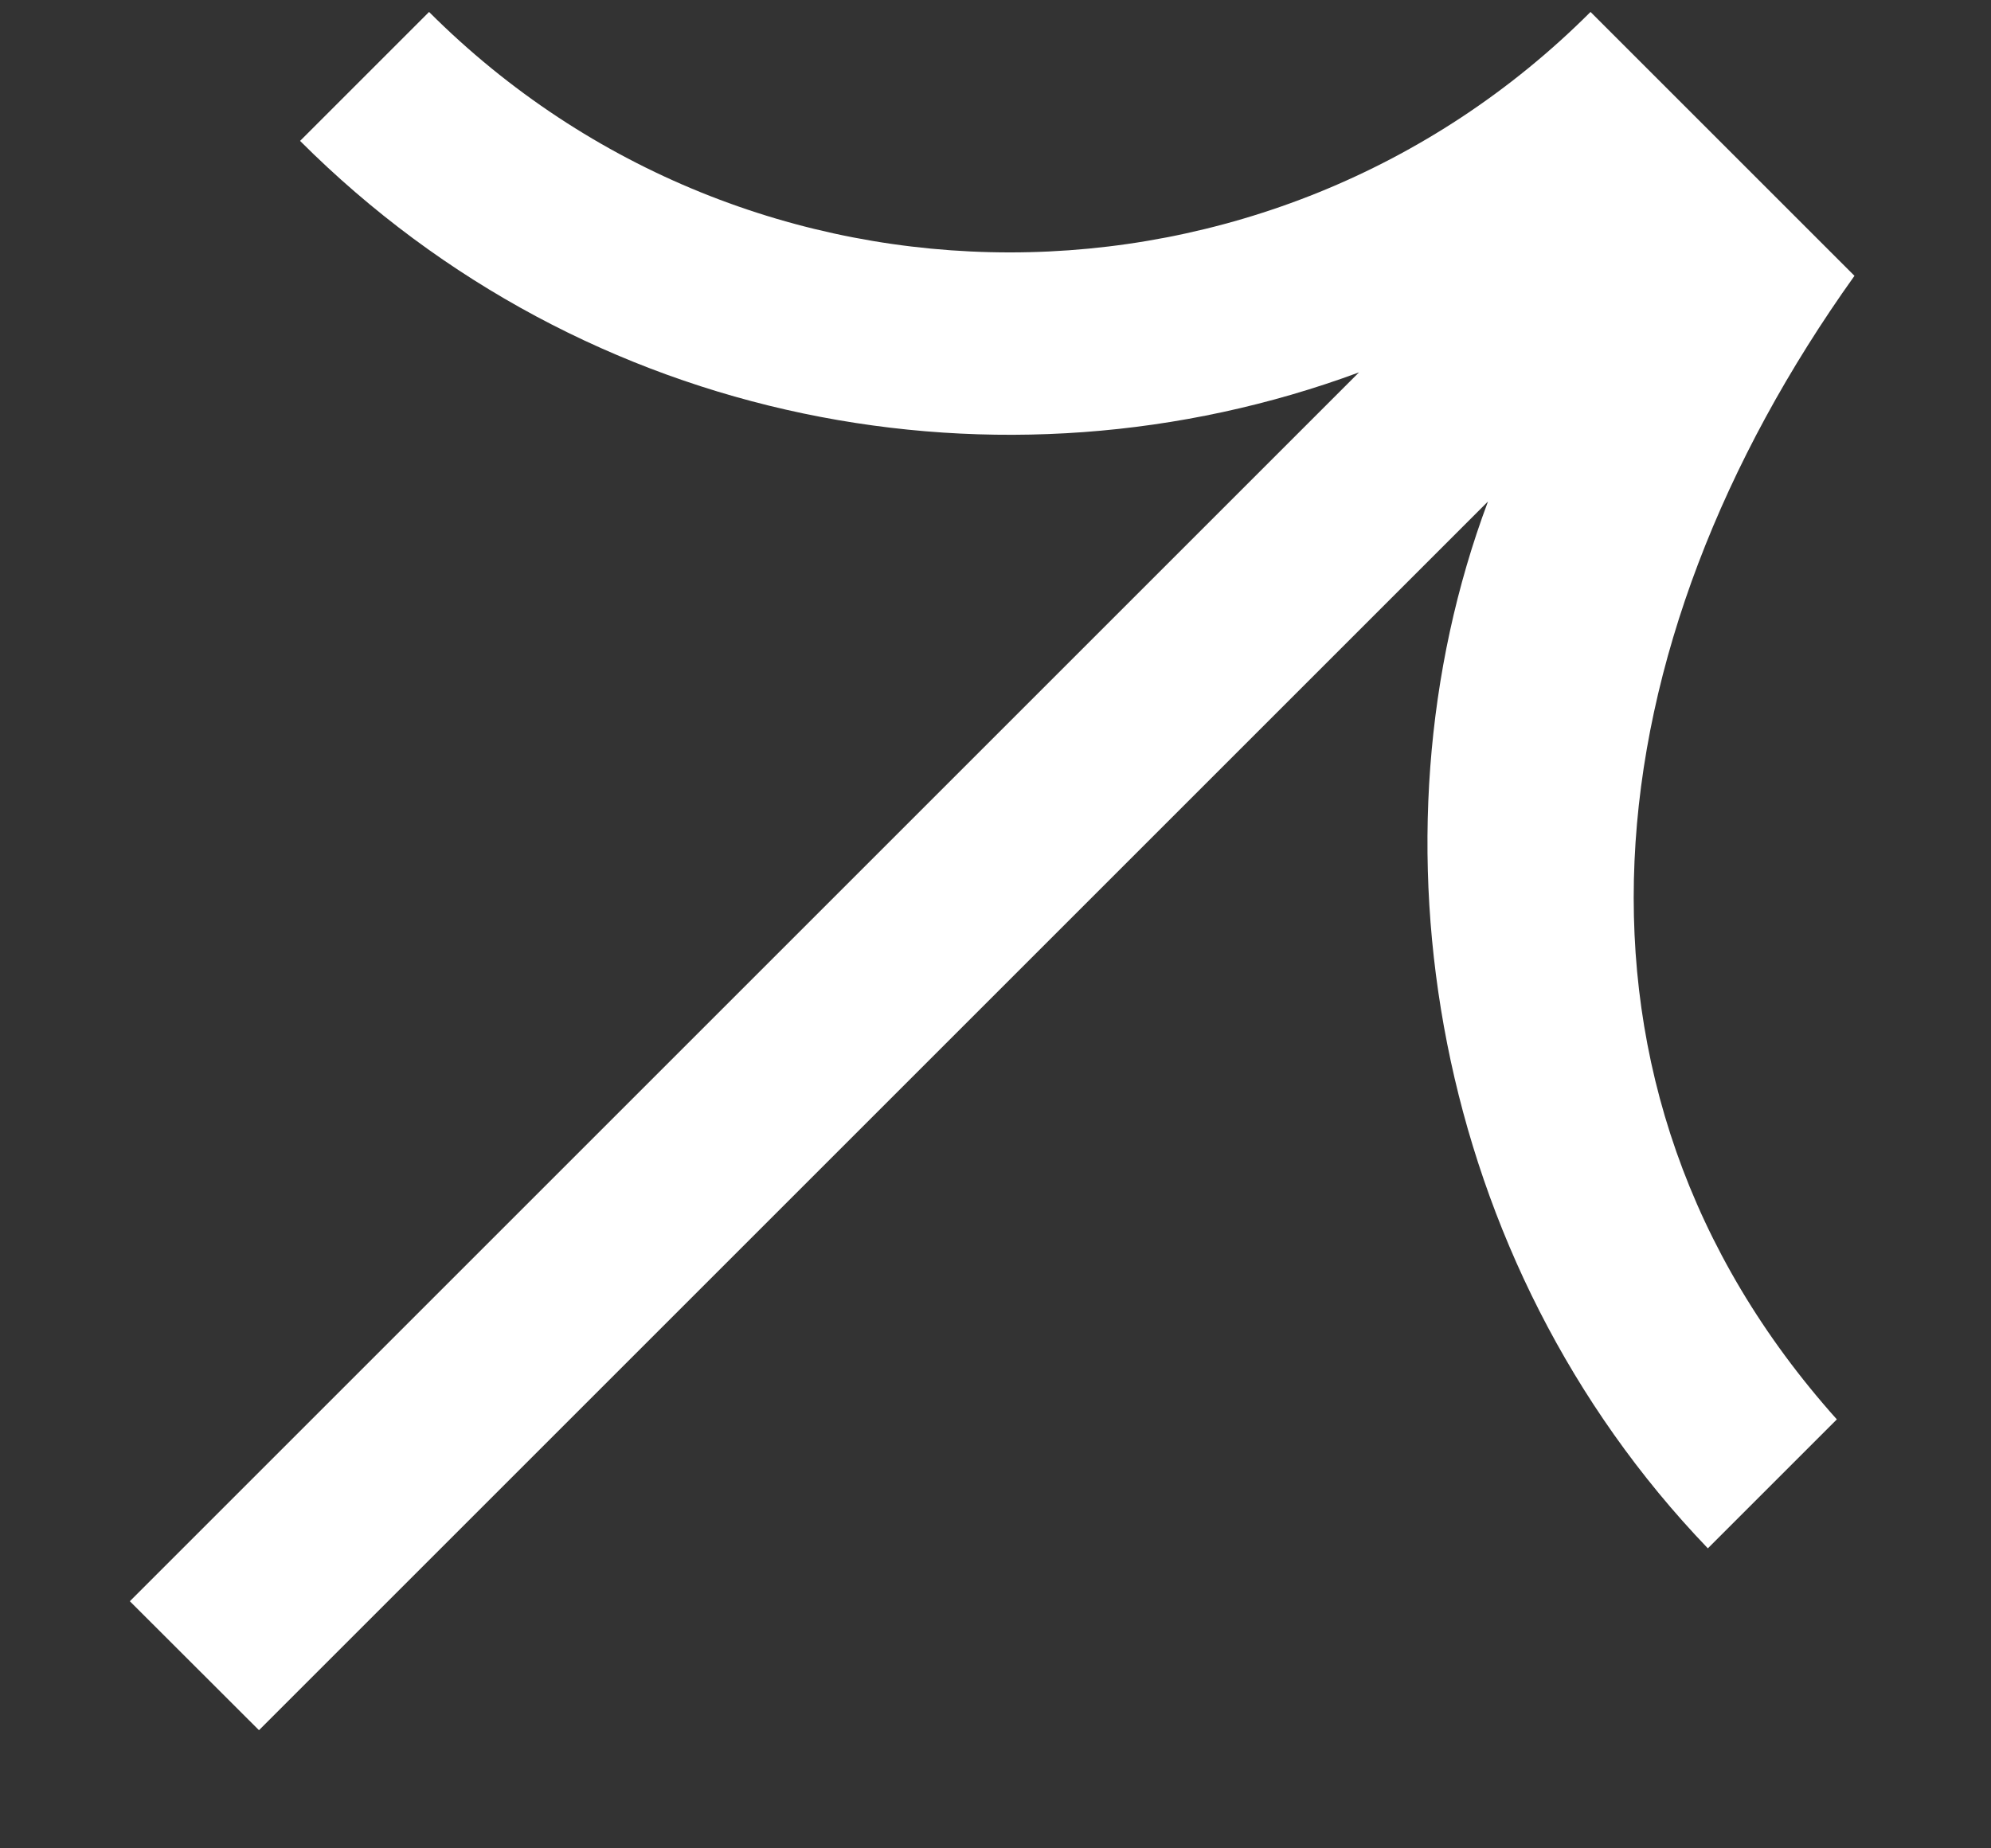
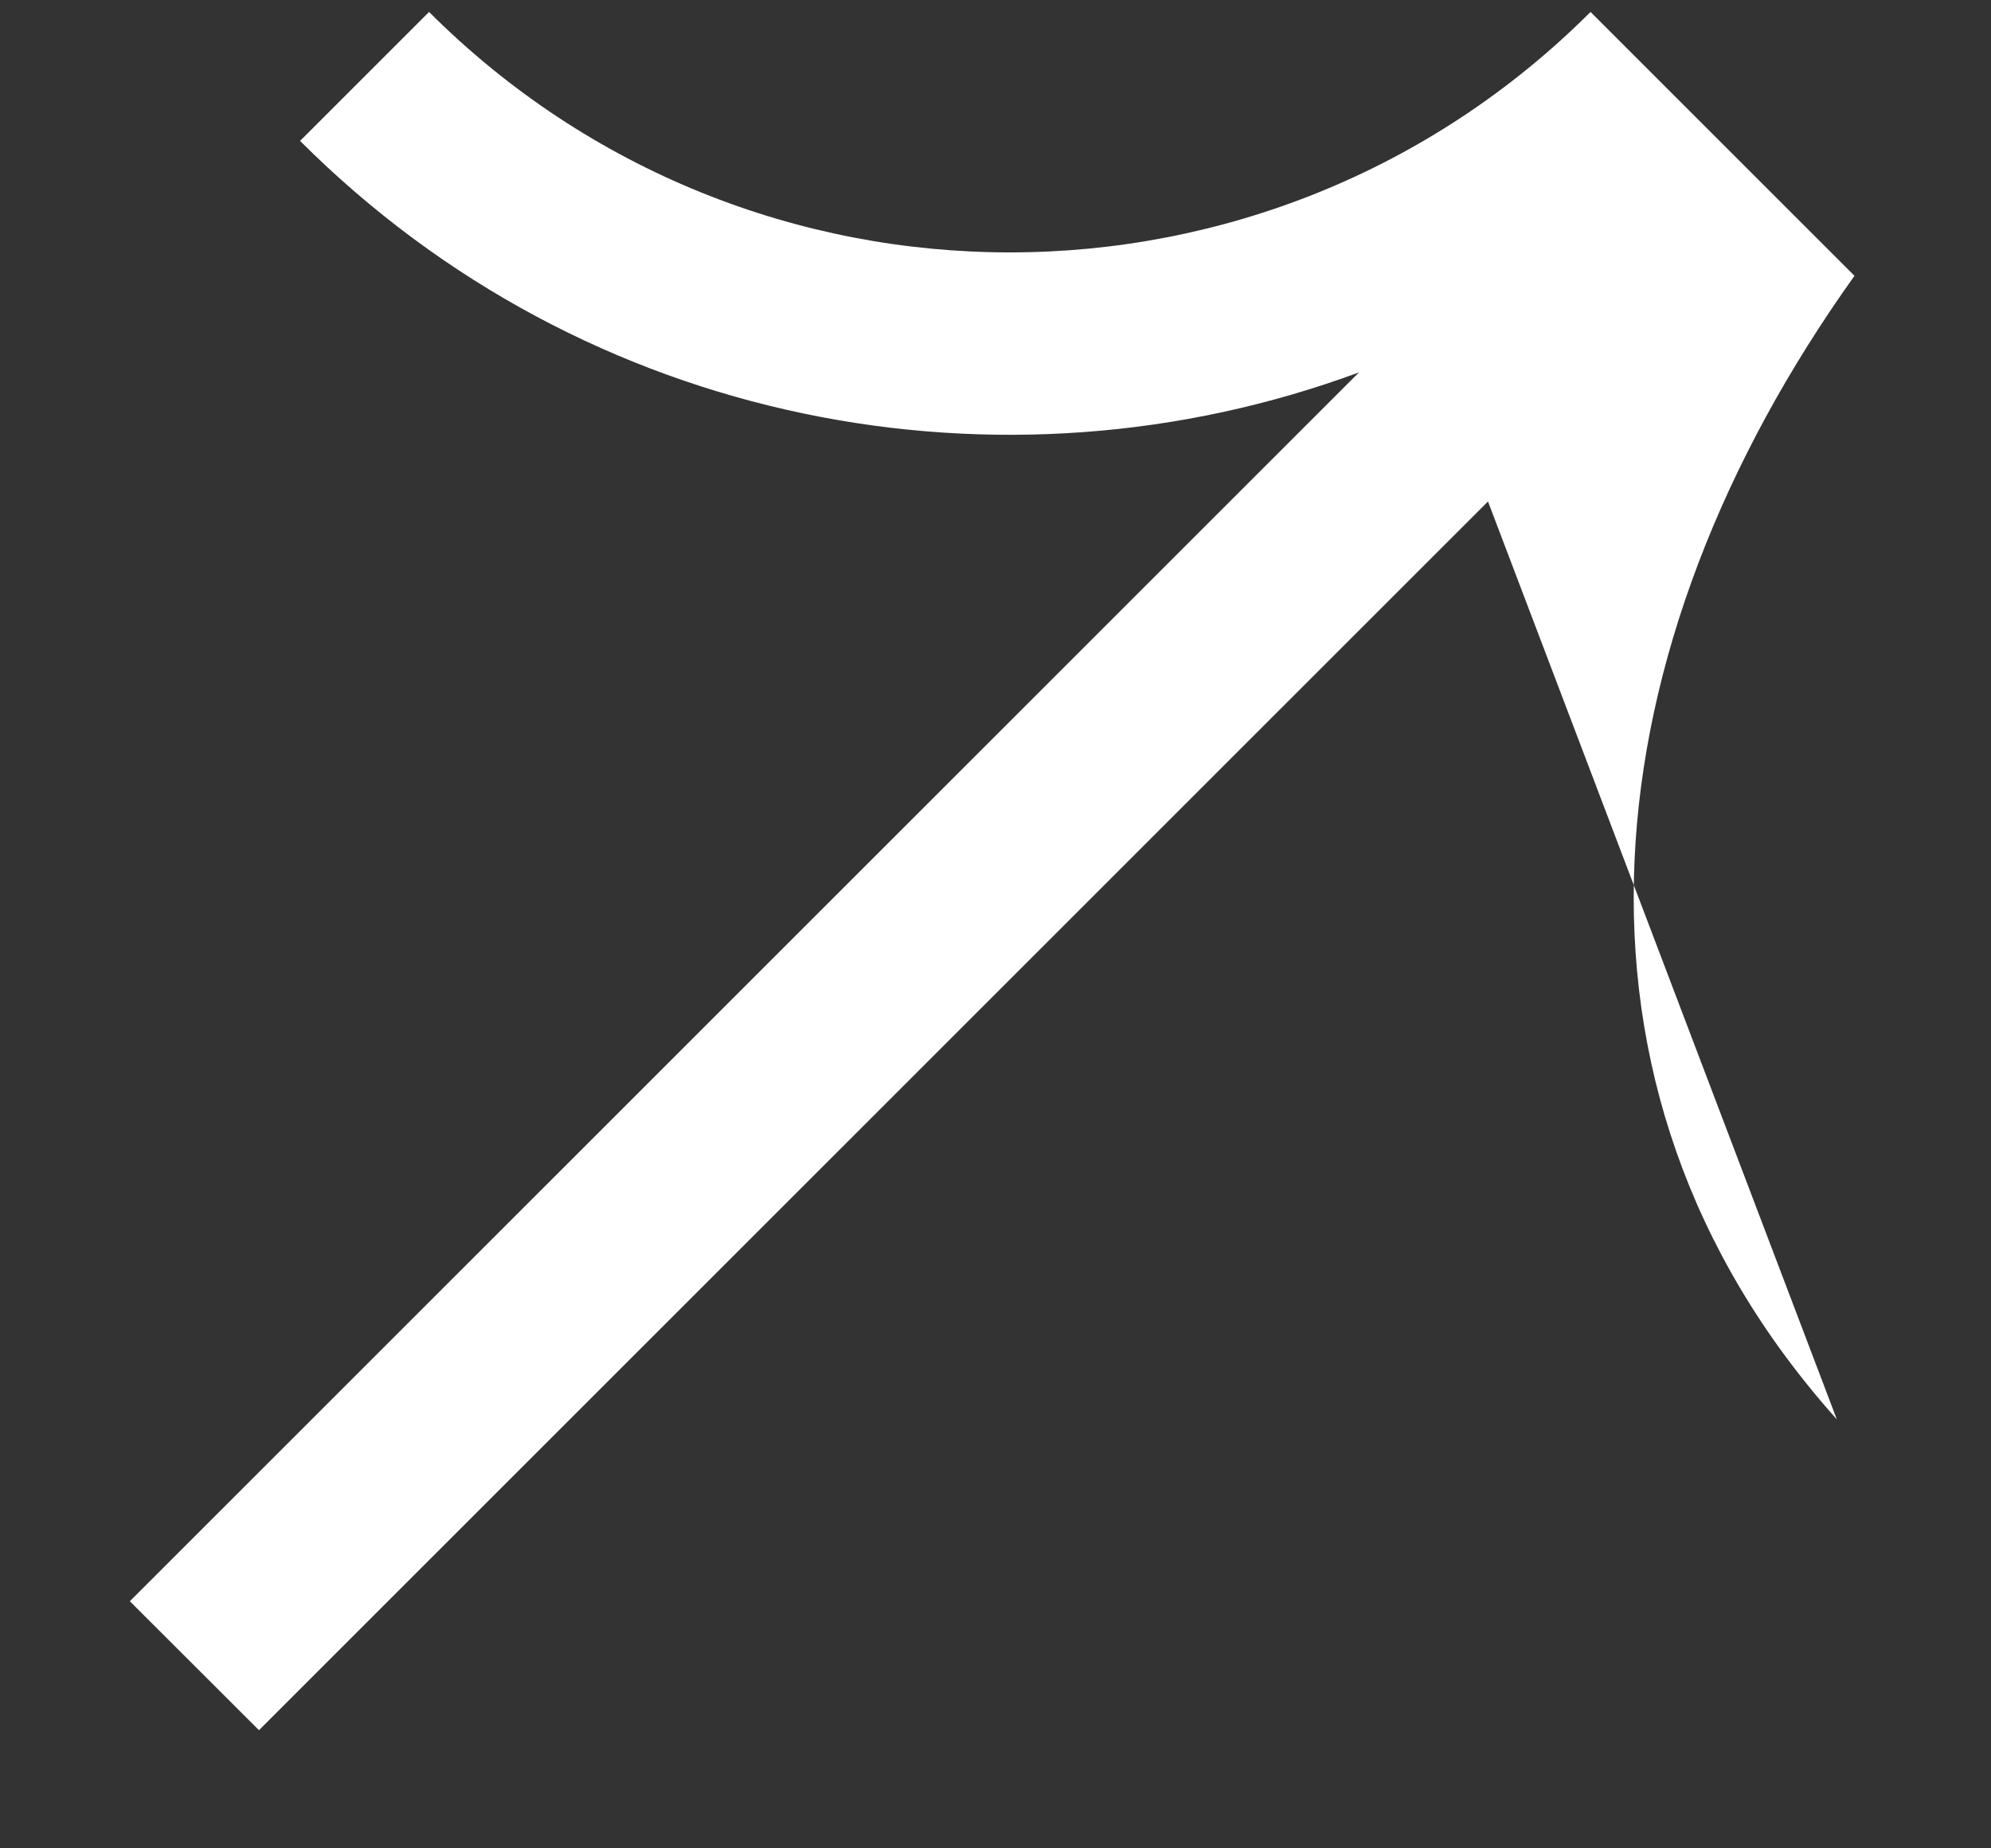
<svg xmlns="http://www.w3.org/2000/svg" width="14" height="13" viewBox="0 0 14 13" fill="none">
  <rect x="0" y="0" width="14" height="13" fill="#333333" stroke="none" />
-   <path d="M12.916 9.983C10.813 7.632 11.184 4.538 13.04 1.94L11.184 0.084C8.929 2.339 5.272 2.339 3.017 0.084L2.11 0.991C4.123 3.004 7.05 3.547 9.556 2.619L0.913 11.262L1.821 12.169L10.463 3.527C9.575 5.899 10.07 8.869 12.009 10.89L12.916 9.983Z" fill="white" />
+   <path d="M12.916 9.983C10.813 7.632 11.184 4.538 13.04 1.94L11.184 0.084C8.929 2.339 5.272 2.339 3.017 0.084L2.11 0.991C4.123 3.004 7.05 3.547 9.556 2.619L0.913 11.262L1.821 12.169L10.463 3.527L12.916 9.983Z" fill="white" />
</svg>